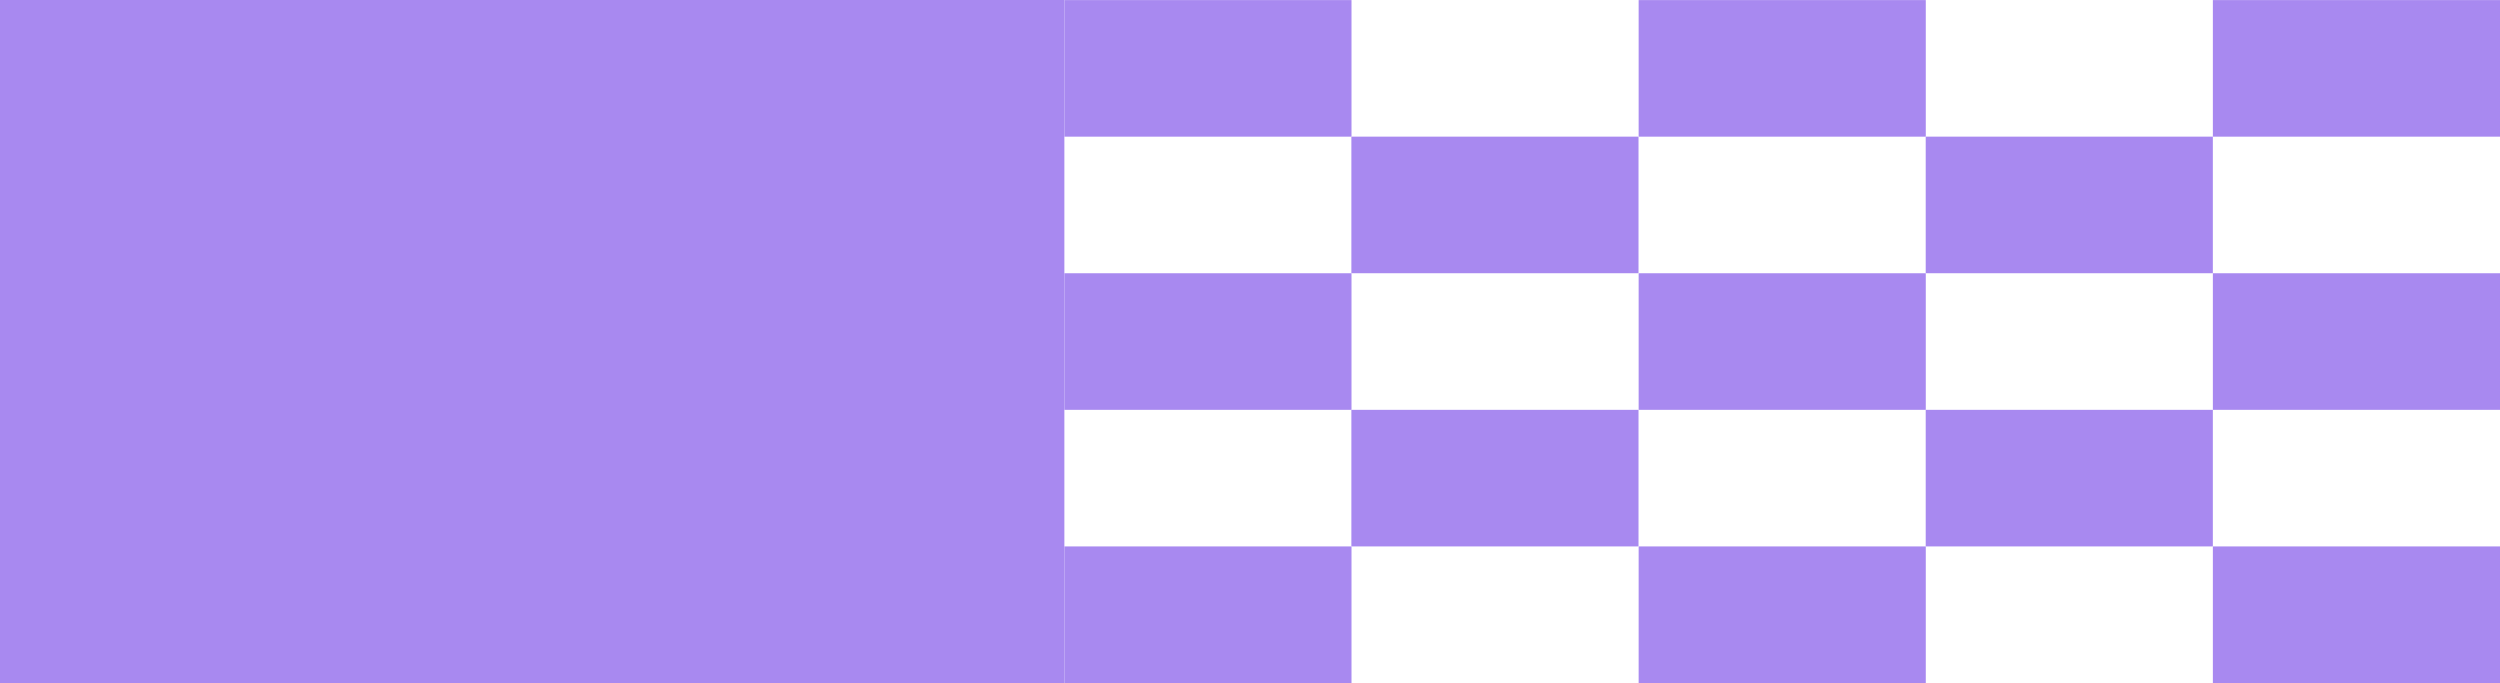
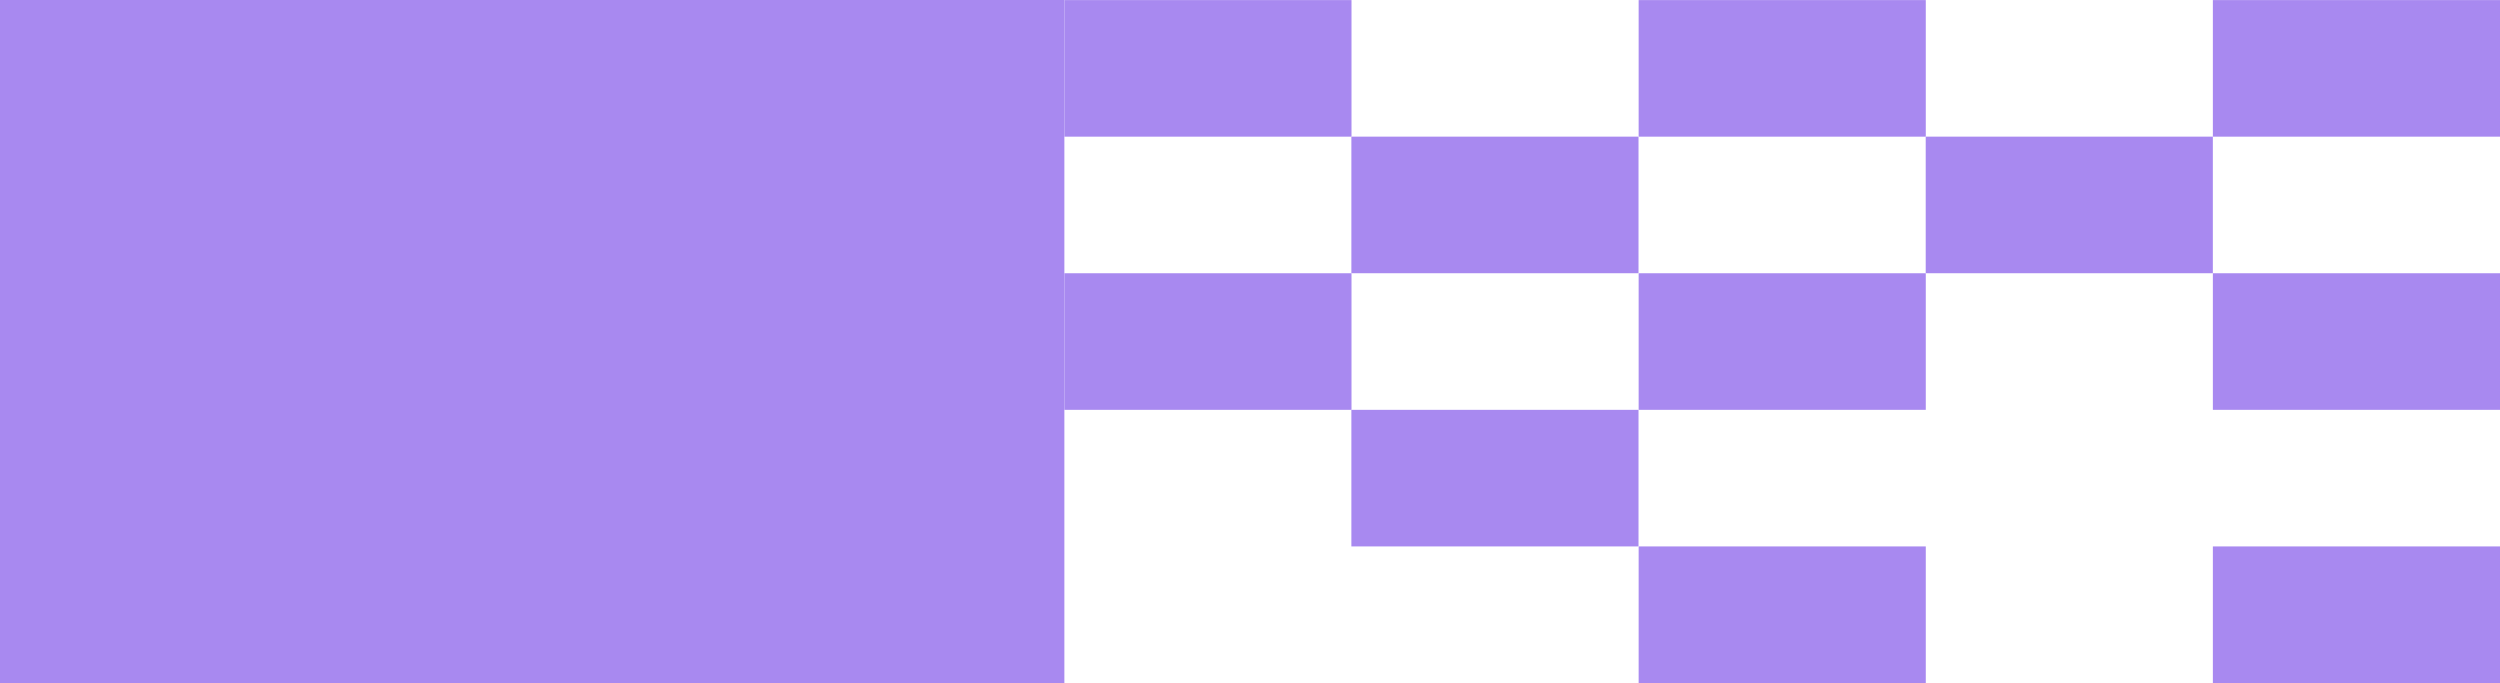
<svg xmlns="http://www.w3.org/2000/svg" width="183" height="50" viewBox="0 0 183 50" fill="none">
  <rect width="77.912" height="50" fill="#A889F0" />
  <rect x="119.949" y="0.006" width="21.018" height="9.998" fill="#A889F0" />
  <rect x="77.912" y="0.006" width="21.018" height="9.998" fill="#A889F0" />
  <rect x="161.982" y="0.006" width="21.018" height="9.998" fill="#A889F0" />
  <rect x="140.962" y="10.002" width="21.018" height="9.998" fill="#A889F0" />
  <rect x="98.921" y="10.002" width="21.018" height="9.998" fill="#A889F0" />
  <rect x="119.949" y="20.002" width="21.018" height="9.998" fill="#A889F0" />
  <rect x="119.949" y="39.998" width="21.018" height="9.998" fill="#A889F0" />
  <rect x="77.912" y="20.002" width="21.018" height="9.998" fill="#A889F0" />
-   <rect x="77.912" y="39.998" width="21.018" height="9.998" fill="#A889F0" />
  <rect x="161.982" y="20.002" width="21.018" height="9.998" fill="#A889F0" />
  <rect x="161.982" y="39.998" width="21.018" height="9.998" fill="#A889F0" />
  <rect x="98.921" y="30" width="21.018" height="9.998" fill="#A889F0" />
-   <rect x="140.962" y="30" width="21.018" height="9.998" fill="#A889F0" />
</svg>